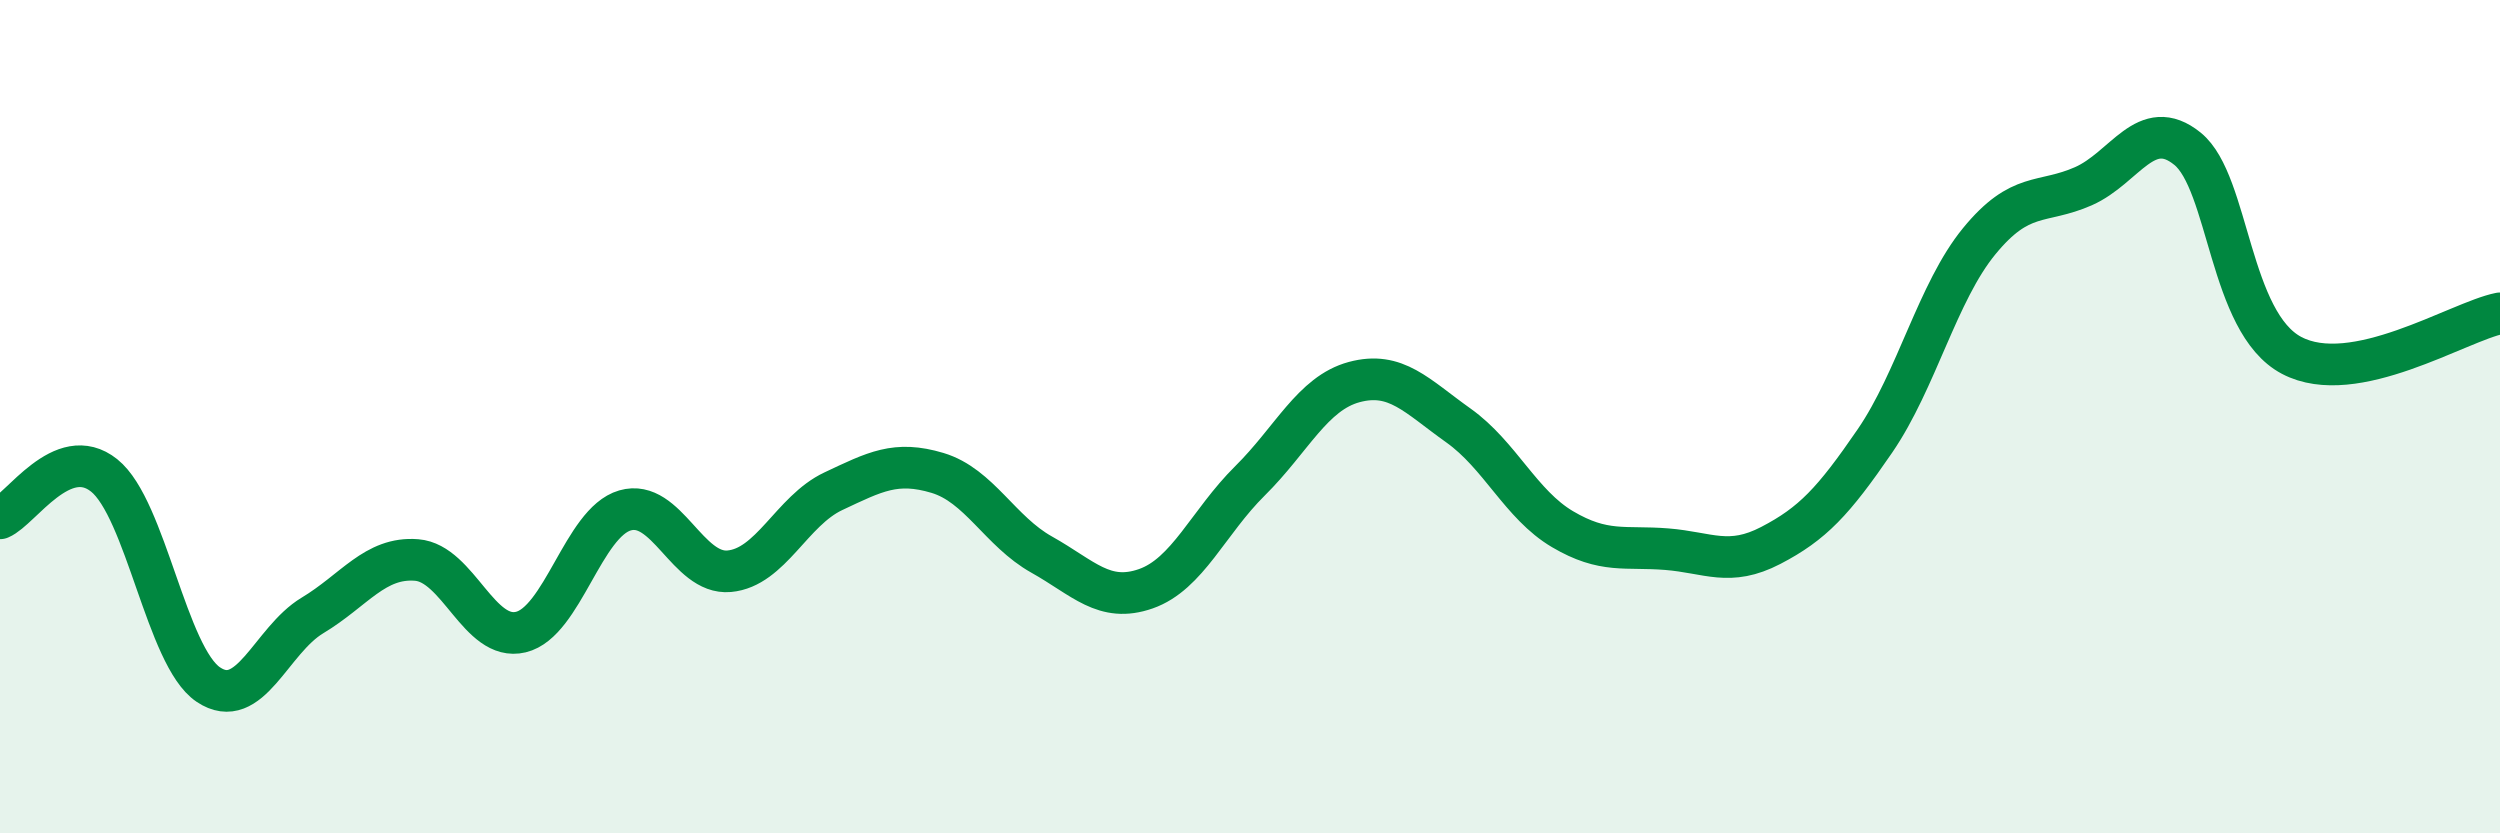
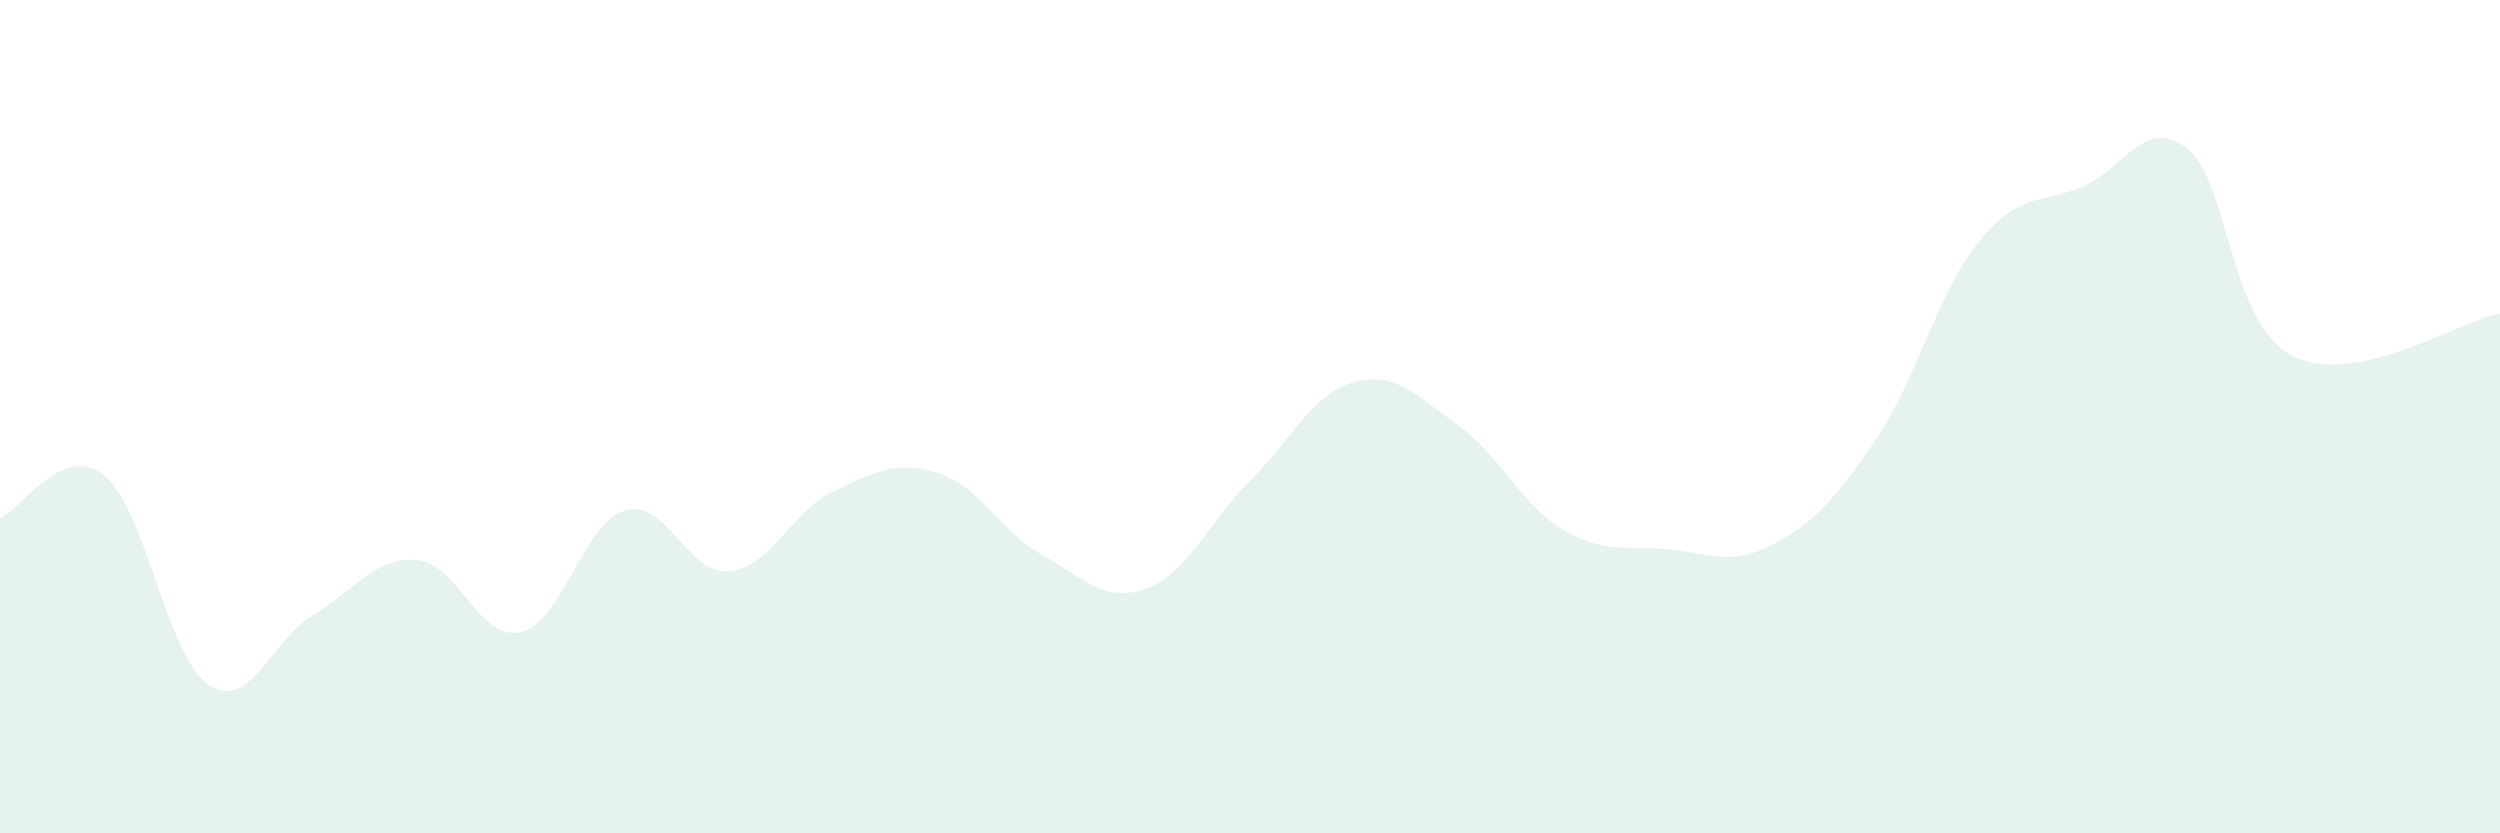
<svg xmlns="http://www.w3.org/2000/svg" width="60" height="20" viewBox="0 0 60 20">
  <path d="M 0,12.44 C 0.5,12.23 1.5,10.61 2.5,11.41 C 3.5,12.21 4,15.76 5,16.43 C 6,17.1 6.5,15.37 7.5,14.77 C 8.5,14.17 9,13.36 10,13.44 C 11,13.52 11.5,15.41 12.5,15.17 C 13.5,14.93 14,12.54 15,12.25 C 16,11.96 16.5,13.8 17.5,13.71 C 18.5,13.62 19,12.26 20,11.79 C 21,11.32 21.5,11.05 22.5,11.35 C 23.5,11.65 24,12.75 25,13.31 C 26,13.87 26.5,14.48 27.5,14.13 C 28.5,13.78 29,12.53 30,11.54 C 31,10.55 31.5,9.44 32.5,9.17 C 33.5,8.9 34,9.5 35,10.21 C 36,10.92 36.5,12.11 37.5,12.7 C 38.5,13.29 39,13.1 40,13.18 C 41,13.26 41.5,13.61 42.5,13.09 C 43.5,12.57 44,12.04 45,10.58 C 46,9.12 46.5,7.01 47.5,5.79 C 48.5,4.57 49,4.91 50,4.47 C 51,4.03 51.5,2.76 52.5,3.57 C 53.5,4.38 53.5,7.74 55,8.53 C 56.5,9.32 59,7.72 60,7.52L60 20L0 20Z" fill="#008740" opacity="0.1" stroke-linecap="round" stroke-linejoin="round" />
-   <path d="M 0,12.44 C 0.5,12.23 1.5,10.61 2.5,11.41 C 3.5,12.21 4,15.76 5,16.43 C 6,17.1 6.5,15.37 7.5,14.77 C 8.5,14.17 9,13.36 10,13.44 C 11,13.52 11.5,15.41 12.5,15.17 C 13.5,14.93 14,12.54 15,12.25 C 16,11.96 16.5,13.8 17.5,13.71 C 18.5,13.62 19,12.26 20,11.79 C 21,11.32 21.5,11.05 22.5,11.35 C 23.5,11.65 24,12.75 25,13.31 C 26,13.87 26.5,14.48 27.5,14.13 C 28.5,13.78 29,12.53 30,11.54 C 31,10.55 31.5,9.44 32.5,9.17 C 33.5,8.9 34,9.5 35,10.21 C 36,10.92 36.5,12.11 37.5,12.7 C 38.5,13.29 39,13.1 40,13.18 C 41,13.26 41.5,13.61 42.5,13.09 C 43.5,12.57 44,12.04 45,10.58 C 46,9.12 46.5,7.01 47.5,5.79 C 48.5,4.57 49,4.91 50,4.47 C 51,4.03 51.5,2.76 52.5,3.57 C 53.5,4.38 53.5,7.74 55,8.53 C 56.5,9.32 59,7.72 60,7.52" stroke="#008740" stroke-width="1" fill="none" stroke-linecap="round" stroke-linejoin="round" />
</svg>